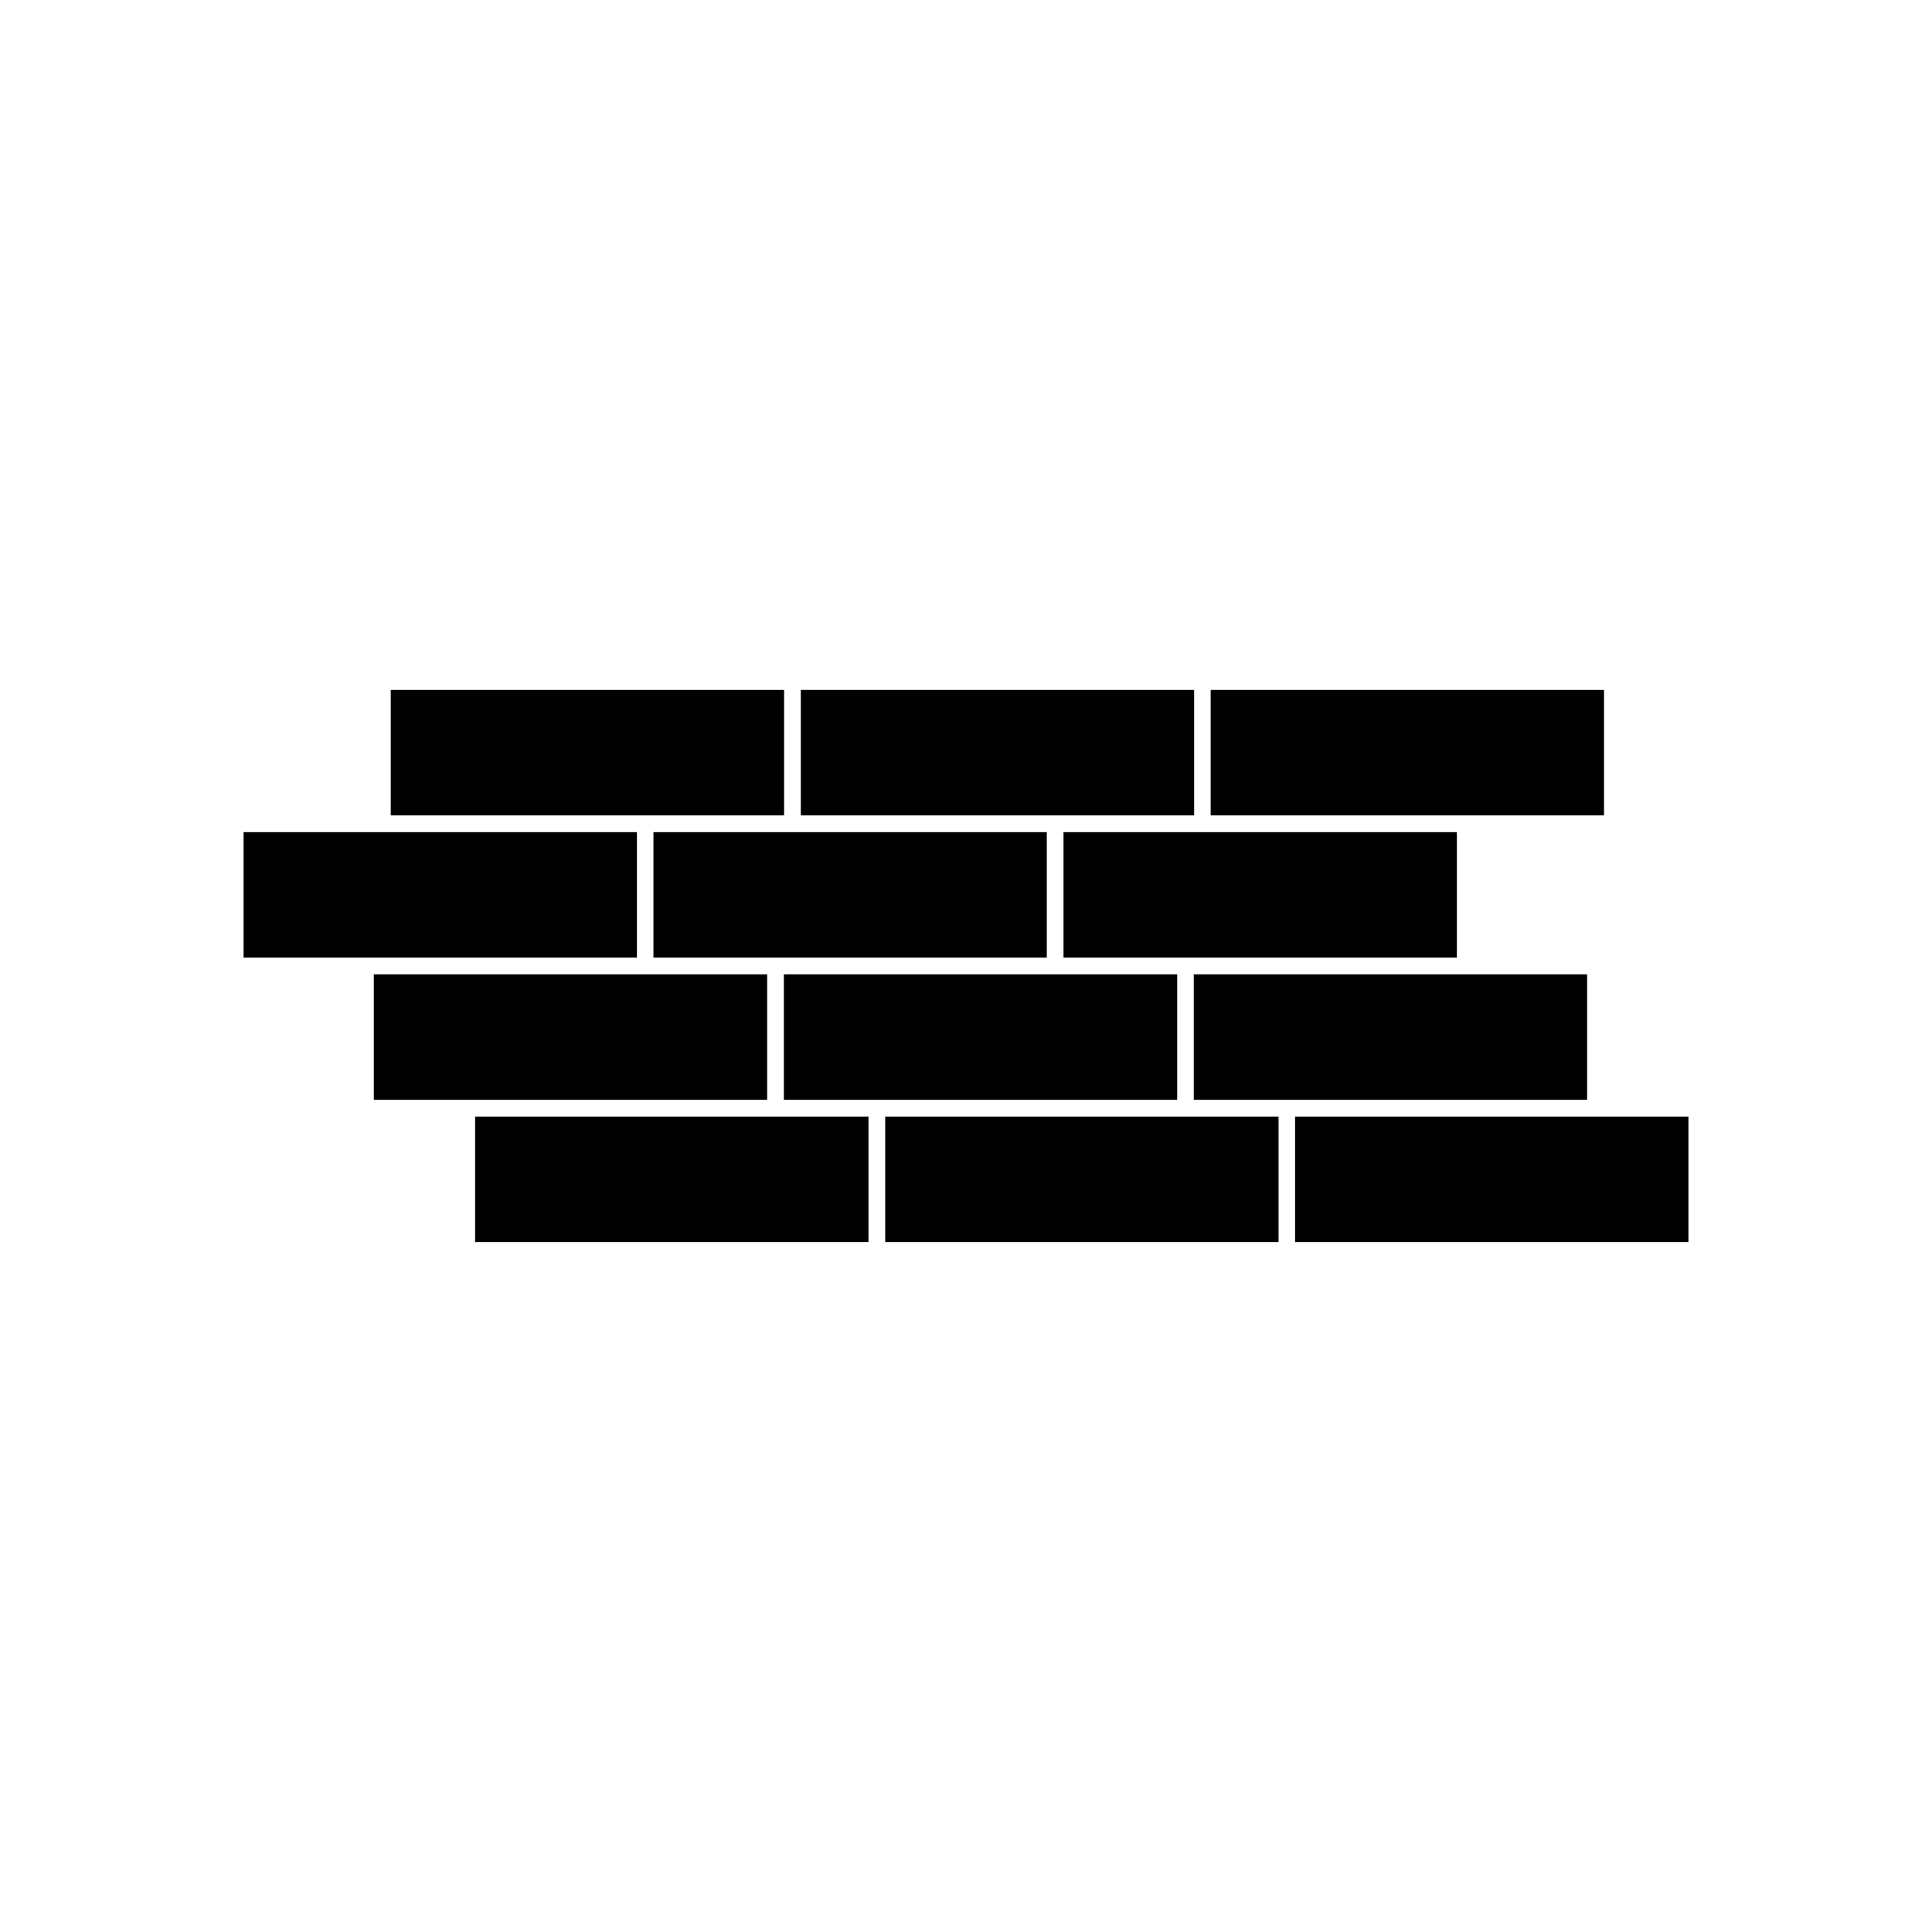
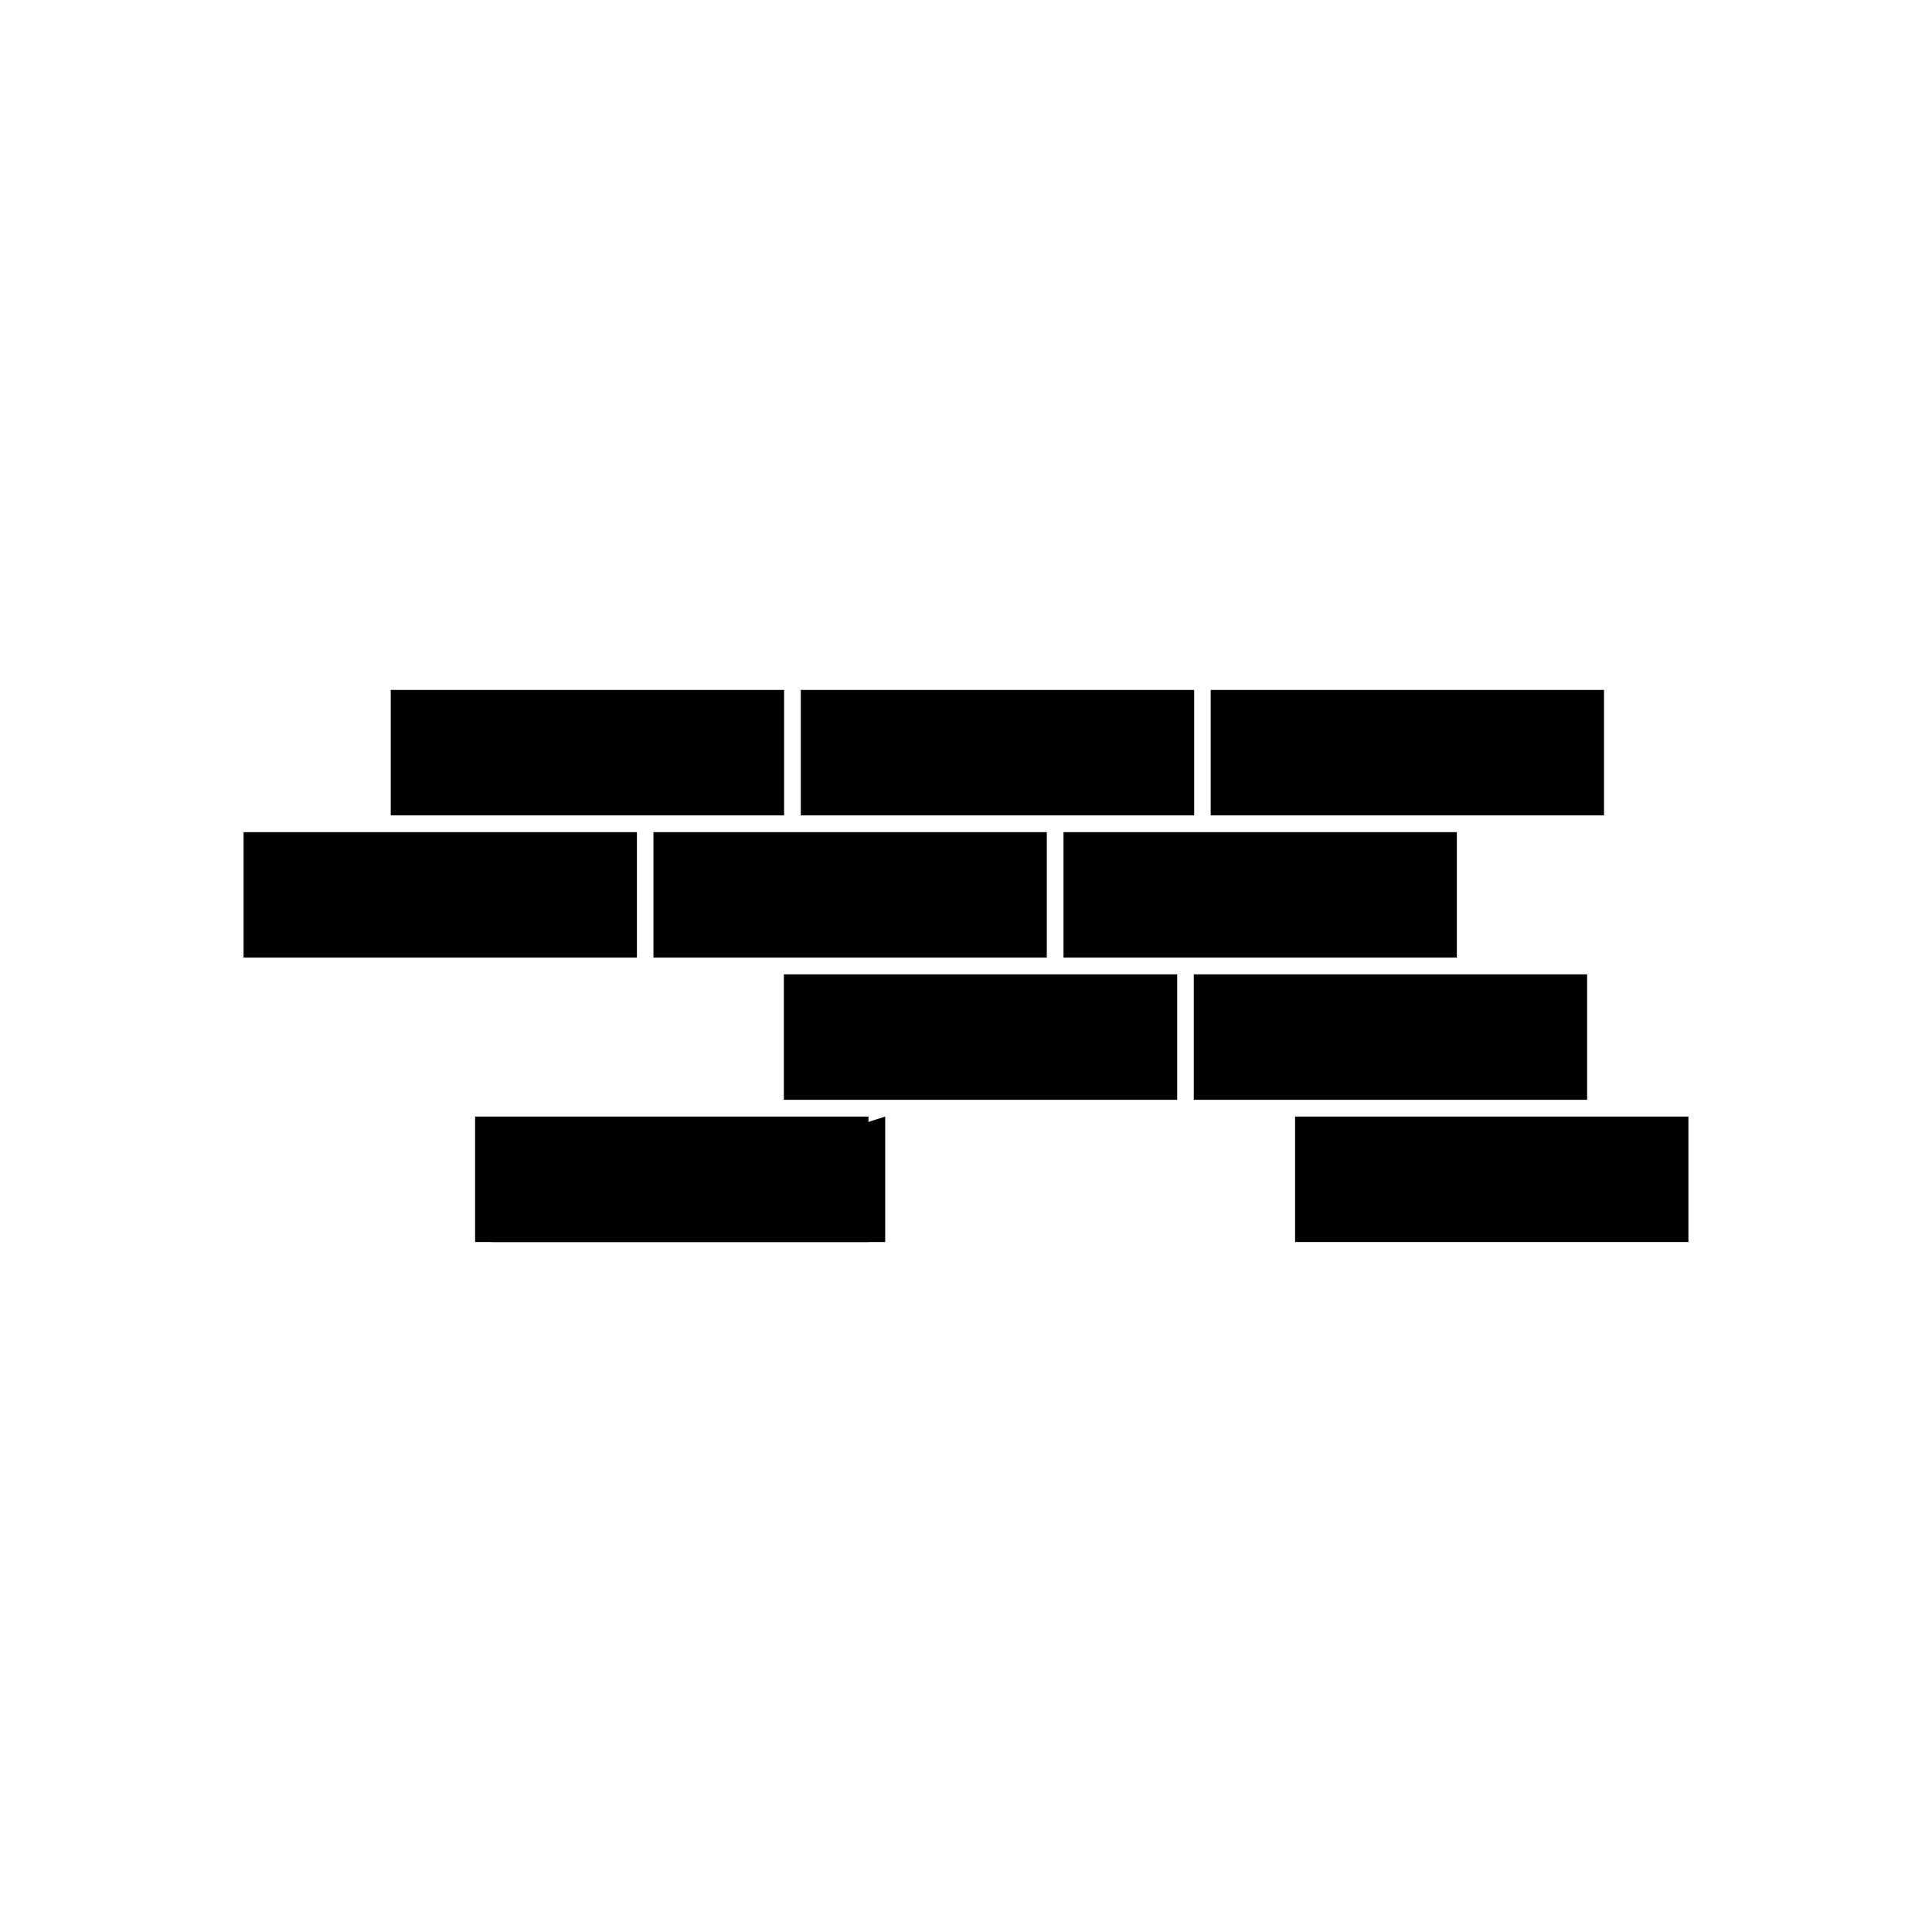
<svg xmlns="http://www.w3.org/2000/svg" fill="#000000" width="800px" height="800px" version="1.1" viewBox="144 144 512 512">
  <g>
    <path d="m247.55 326.84h104.24v33.25h-104.24z" />
    <path d="m356.22 326.84h104.24v33.25h-104.24z" />
    <path d="m464.84 326.84h104.24v33.25h-104.24z" />
    <path d="m208.55 364.53h104.24v33.25h-104.24z" />
    <path d="m317.17 364.53h104.24v33.25h-104.24z" />
    <path d="m425.84 364.53h104.24v33.25h-104.24z" />
-     <path d="m243.06 402.21h104.24v33.25h-104.24z" />
    <path d="m351.73 402.21h104.24v33.25h-104.24z" />
    <path d="m460.36 402.21h104.24v33.25h-104.24z" />
    <path d="m269.91 439.9h104.24v33.25h-104.24z" />
-     <path d="m378.59 439.9h104.24v33.25h-104.24z" />
+     <path d="m378.59 439.9v33.25h-104.24z" />
    <path d="m487.21 439.9h104.24v33.25h-104.24z" />
  </g>
</svg>